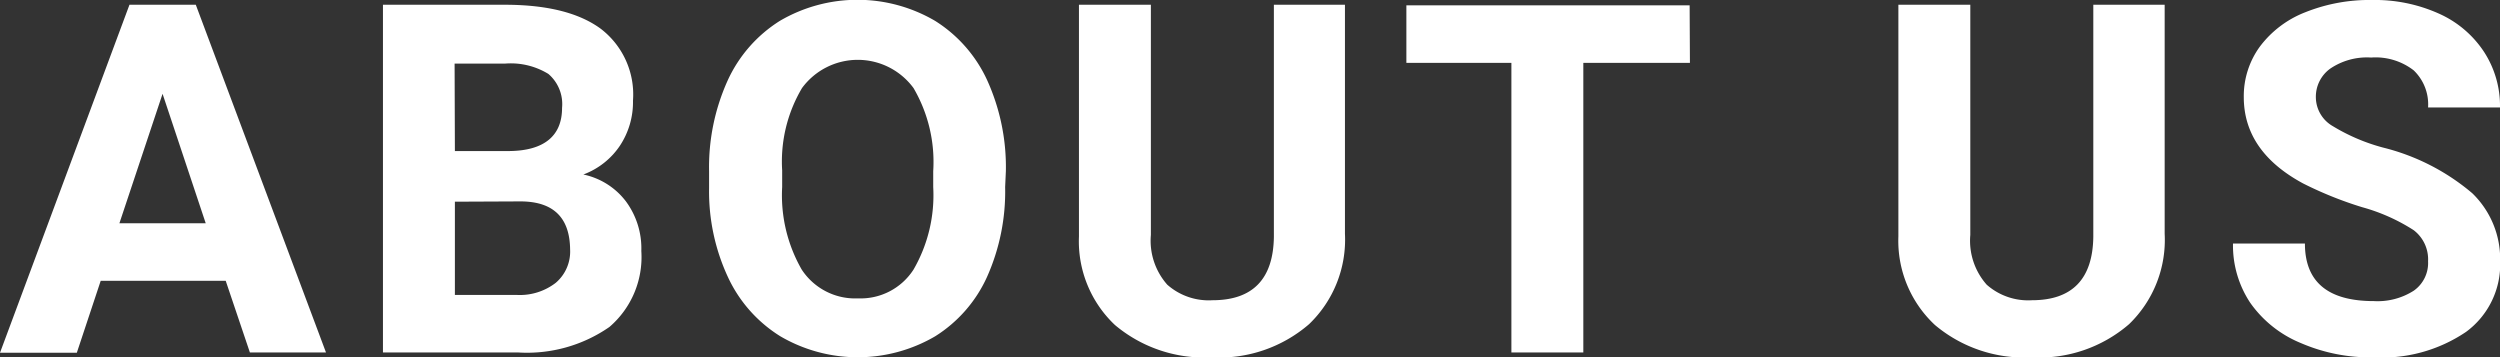
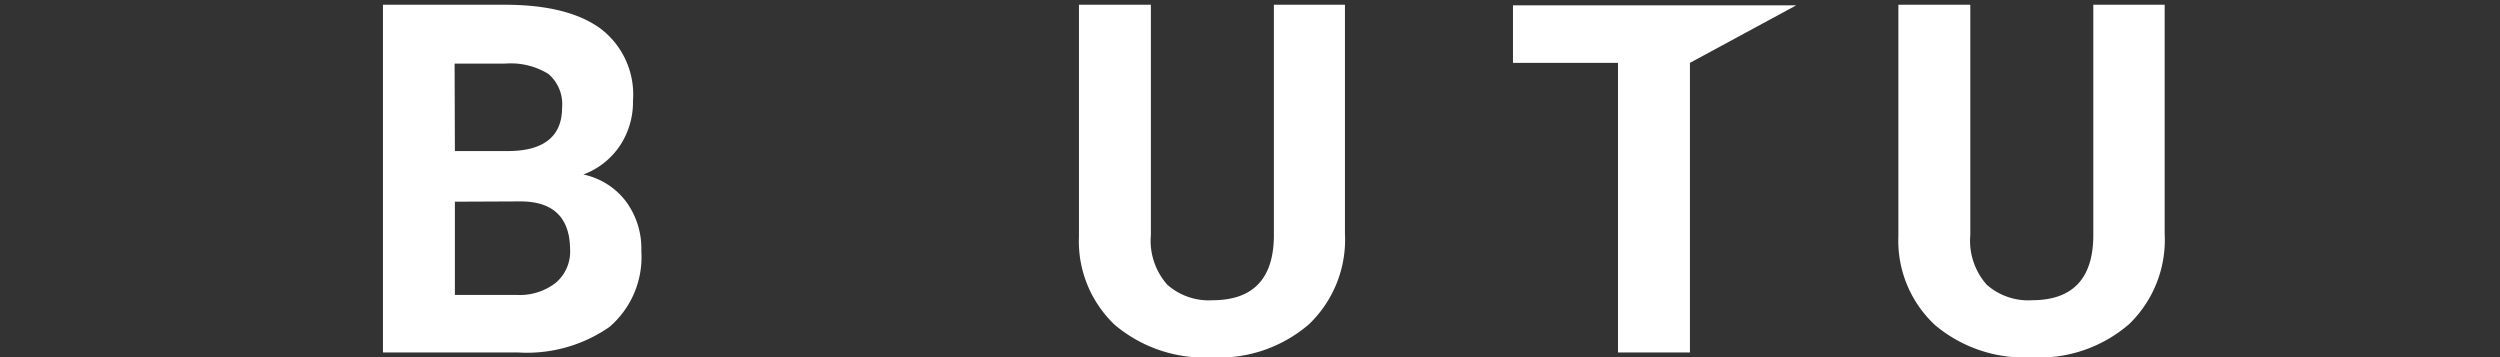
<svg xmlns="http://www.w3.org/2000/svg" viewBox="0 0 173.78 24.84">
  <rect x="0" y="0" width="173.78" height="24.84" fill="#333333" stroke="none" />
  <defs>
    <style>.cls-1{fill:#fff;}</style>
  </defs>
  <g id="レイヤー_2" data-name="レイヤー 2">
    <g id="hover">
-       <path class="cls-1" d="M15.69,19.52H7l-1.66,5H0L9,.33h4.61L22.66,24.5H17.37Zm-7.39-4h6l-3-9Z" />
      <path class="cls-1" d="M26.62,24.5V.33h8.47Q39.49.33,41.76,2A5.75,5.75,0,0,1,44,7a5.48,5.48,0,0,1-.91,3.13,5.26,5.26,0,0,1-2.54,2A5,5,0,0,1,43.51,14a5.5,5.5,0,0,1,1.07,3.45,6.4,6.4,0,0,1-2.22,5.28A10.05,10.05,0,0,1,36,24.5Zm5-14h3.69c2.51,0,3.76-1.05,3.76-3a2.76,2.76,0,0,0-.95-2.36,5,5,0,0,0-3-.72H31.6Zm0,3.52V20.5h4.27a4.08,4.08,0,0,0,2.74-.84,2.85,2.85,0,0,0,1-2.31Q39.6,14,36.17,14Z" />
-       <path class="cls-1" d="M69.87,13a14.56,14.56,0,0,1-1.26,6.25A9.49,9.49,0,0,1,65,23.38a10.66,10.66,0,0,1-10.75,0,9.59,9.59,0,0,1-3.65-4.12,14.1,14.1,0,0,1-1.31-6.17V11.9a14.61,14.61,0,0,1,1.28-6.28,9.59,9.59,0,0,1,3.64-4.17A10.67,10.67,0,0,1,65,1.45a9.59,9.59,0,0,1,3.64,4.17,14.6,14.6,0,0,1,1.28,6.27Zm-5-1.1a10.17,10.17,0,0,0-1.37-5.78,4.81,4.81,0,0,0-7.75,0,10,10,0,0,0-1.38,5.72V13a10.36,10.36,0,0,0,1.36,5.74,4.44,4.44,0,0,0,3.92,2,4.37,4.37,0,0,0,3.85-2,10.32,10.32,0,0,0,1.37-5.74Z" />
      <path class="cls-1" d="M93.49.33V16.25A8.14,8.14,0,0,1,91,22.53a9.54,9.54,0,0,1-6.78,2.31,9.65,9.65,0,0,1-6.72-2.25A8,8,0,0,1,75,16.44V.33h5v16a4.61,4.61,0,0,0,1.14,3.46,4.35,4.35,0,0,0,3.14,1.08c2.8,0,4.23-1.47,4.27-4.41V.33Z" />
-       <path class="cls-1" d="M117.47,4.37h-7.41V24.5h-5V4.37h-7.3v-4h19.69Z" />
+       <path class="cls-1" d="M117.47,4.37V24.5h-5V4.37h-7.3v-4h19.69Z" />
      <path class="cls-1" d="M150.47.33V16.25A8.14,8.14,0,0,1,148,22.53a9.54,9.54,0,0,1-6.78,2.31,9.65,9.65,0,0,1-6.72-2.25,8,8,0,0,1-2.54-6.15V.33h5v16a4.61,4.61,0,0,0,1.14,3.46,4.35,4.35,0,0,0,3.14,1.08c2.8,0,4.23-1.47,4.27-4.41V.33Z" />
-       <path class="cls-1" d="M168.78,18.16a2.55,2.55,0,0,0-1-2.16,13,13,0,0,0-3.59-1.6,26.12,26.12,0,0,1-4.1-1.65c-2.74-1.48-4.12-3.48-4.12-6a5.84,5.84,0,0,1,1.11-3.5,7.21,7.21,0,0,1,3.17-2.4A12,12,0,0,1,164.9,0a10.84,10.84,0,0,1,4.62.94,7.32,7.32,0,0,1,3.14,2.65,6.89,6.89,0,0,1,1.12,3.88h-5a3.27,3.27,0,0,0-1-2.58A4.33,4.33,0,0,0,164.82,4a4.55,4.55,0,0,0-2.84.77,2.41,2.41,0,0,0-1,2,2.33,2.33,0,0,0,1.18,2,13.31,13.31,0,0,0,3.5,1.49,15.26,15.26,0,0,1,6.19,3.17,6.36,6.36,0,0,1,1.94,4.72,5.82,5.82,0,0,1-2.37,4.92A10.42,10.42,0,0,1,165,24.84a12.17,12.17,0,0,1-5.08-1,8,8,0,0,1-3.5-2.79,7.2,7.2,0,0,1-1.2-4.12h5q0,4,4.79,4a4.67,4.67,0,0,0,2.77-.72A2.35,2.35,0,0,0,168.78,18.16Z" />
    </g>
  </g>
</svg>